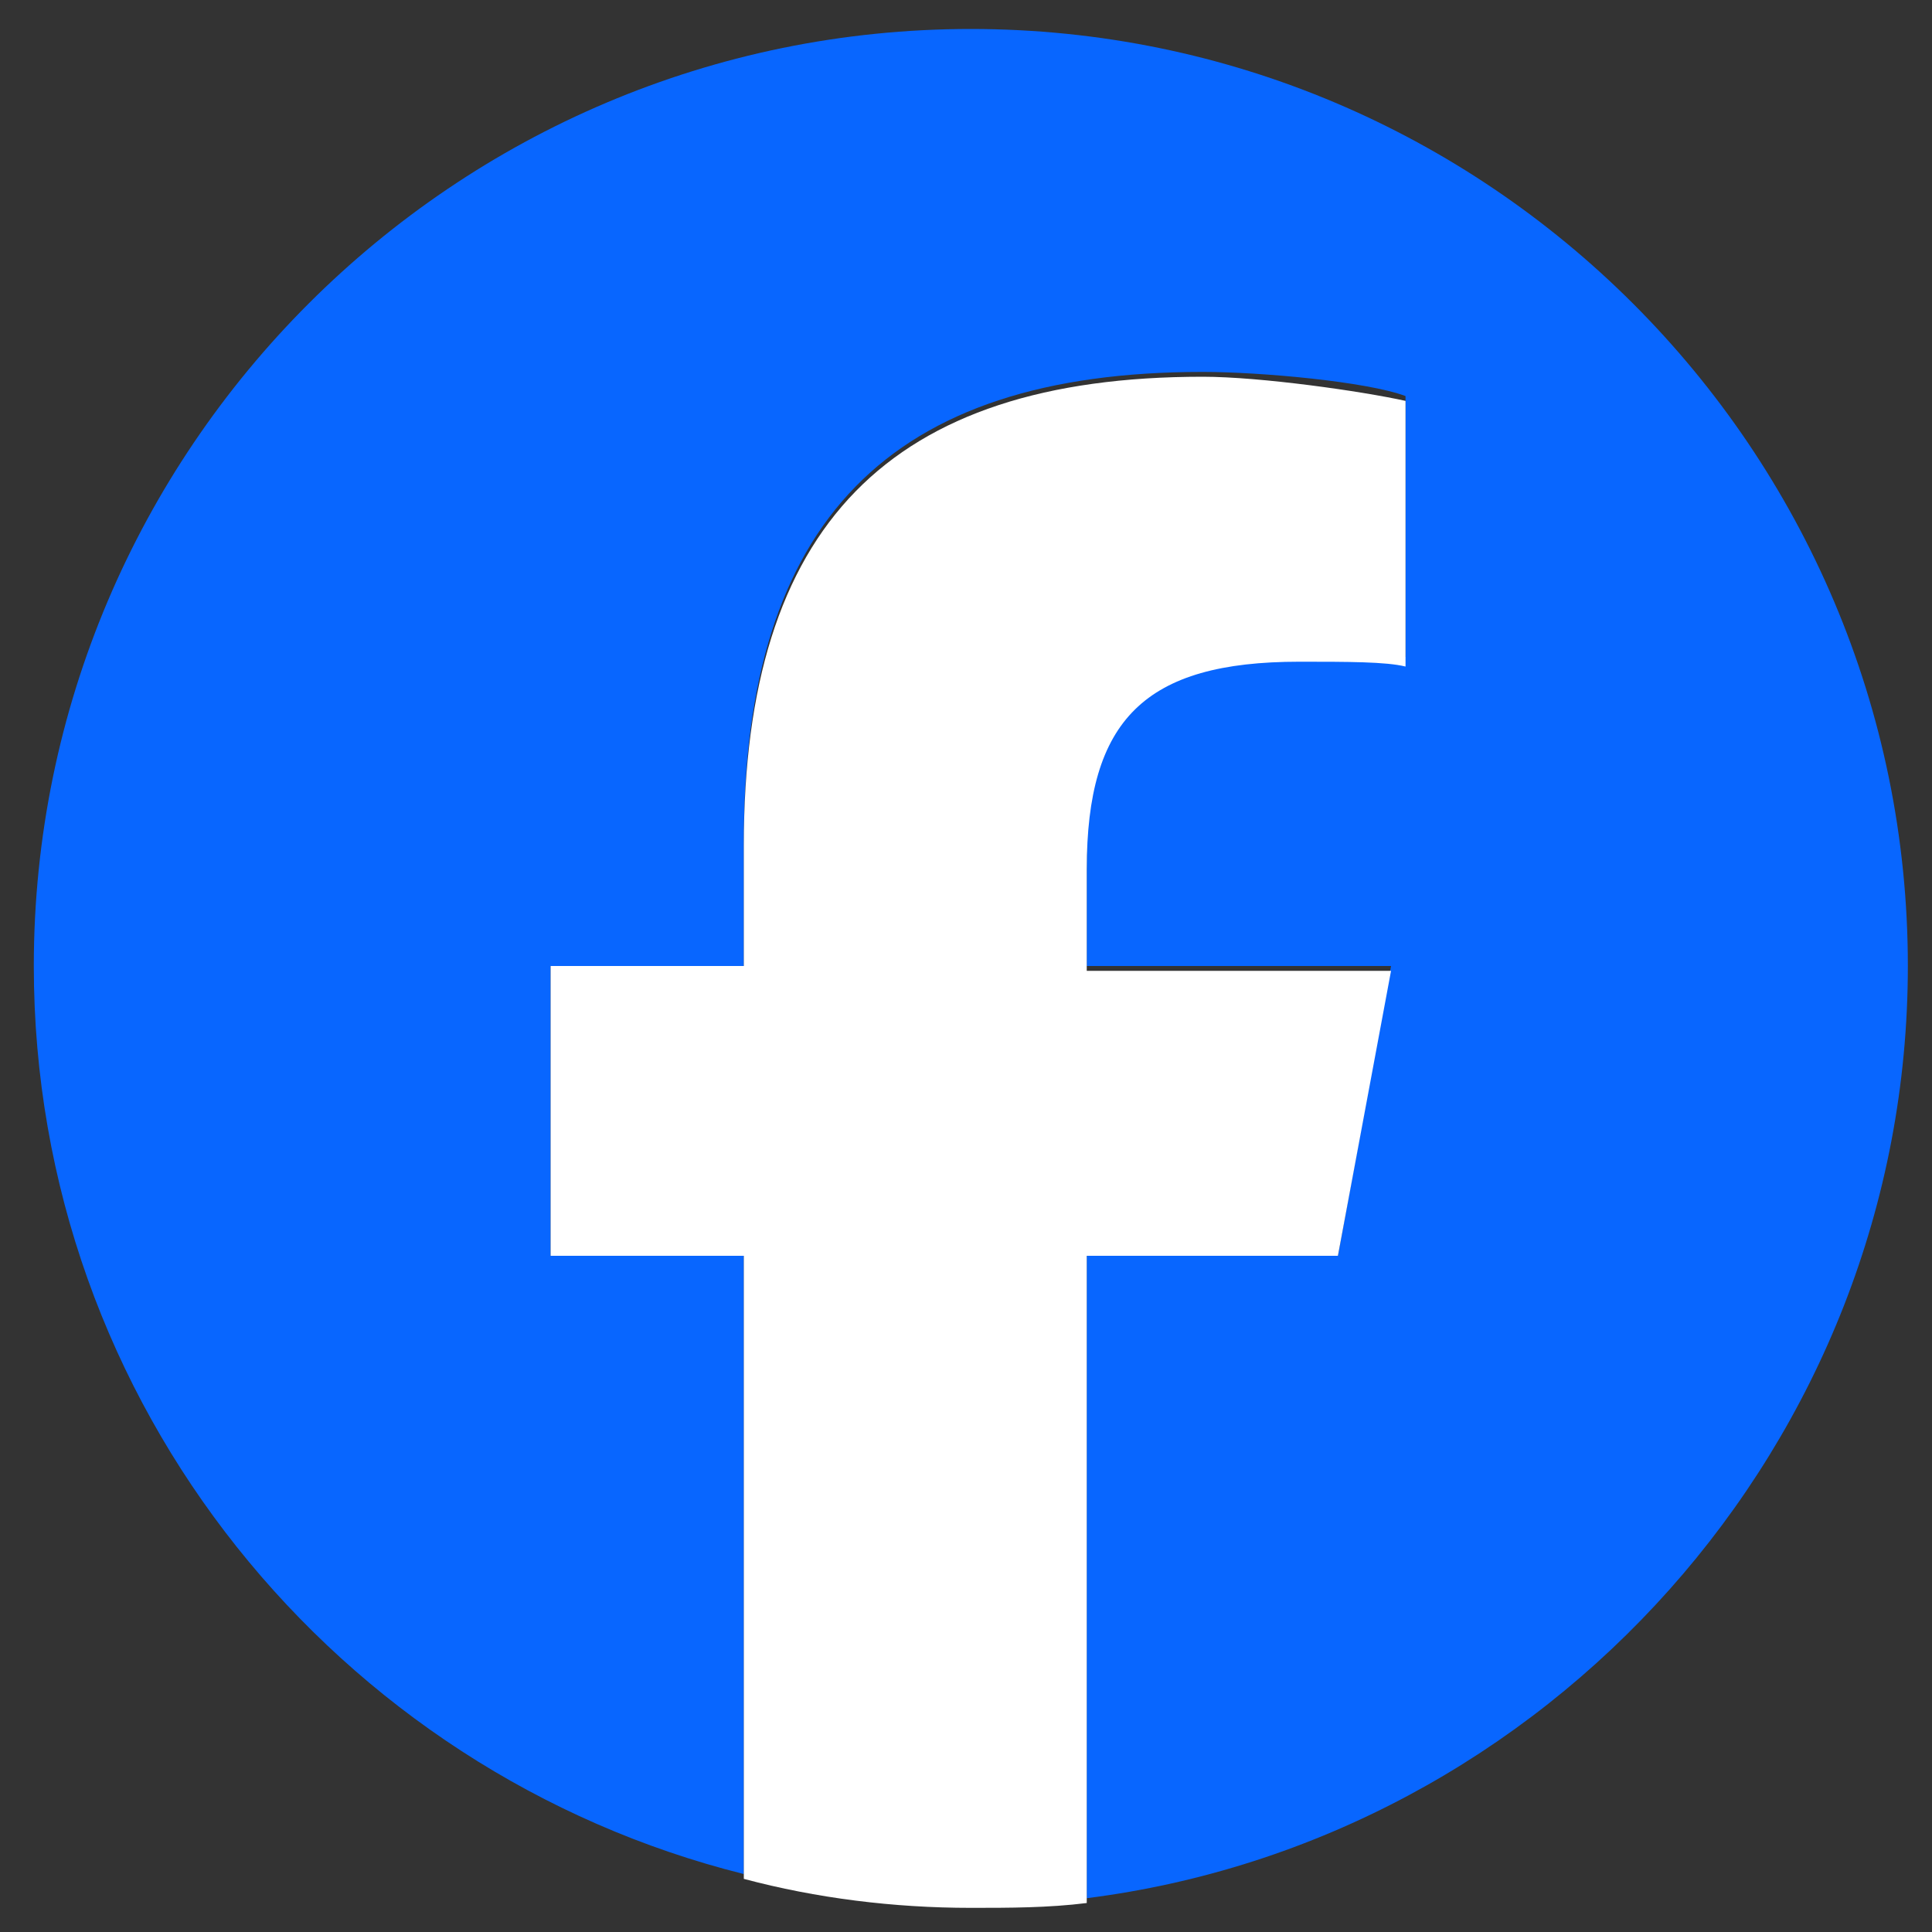
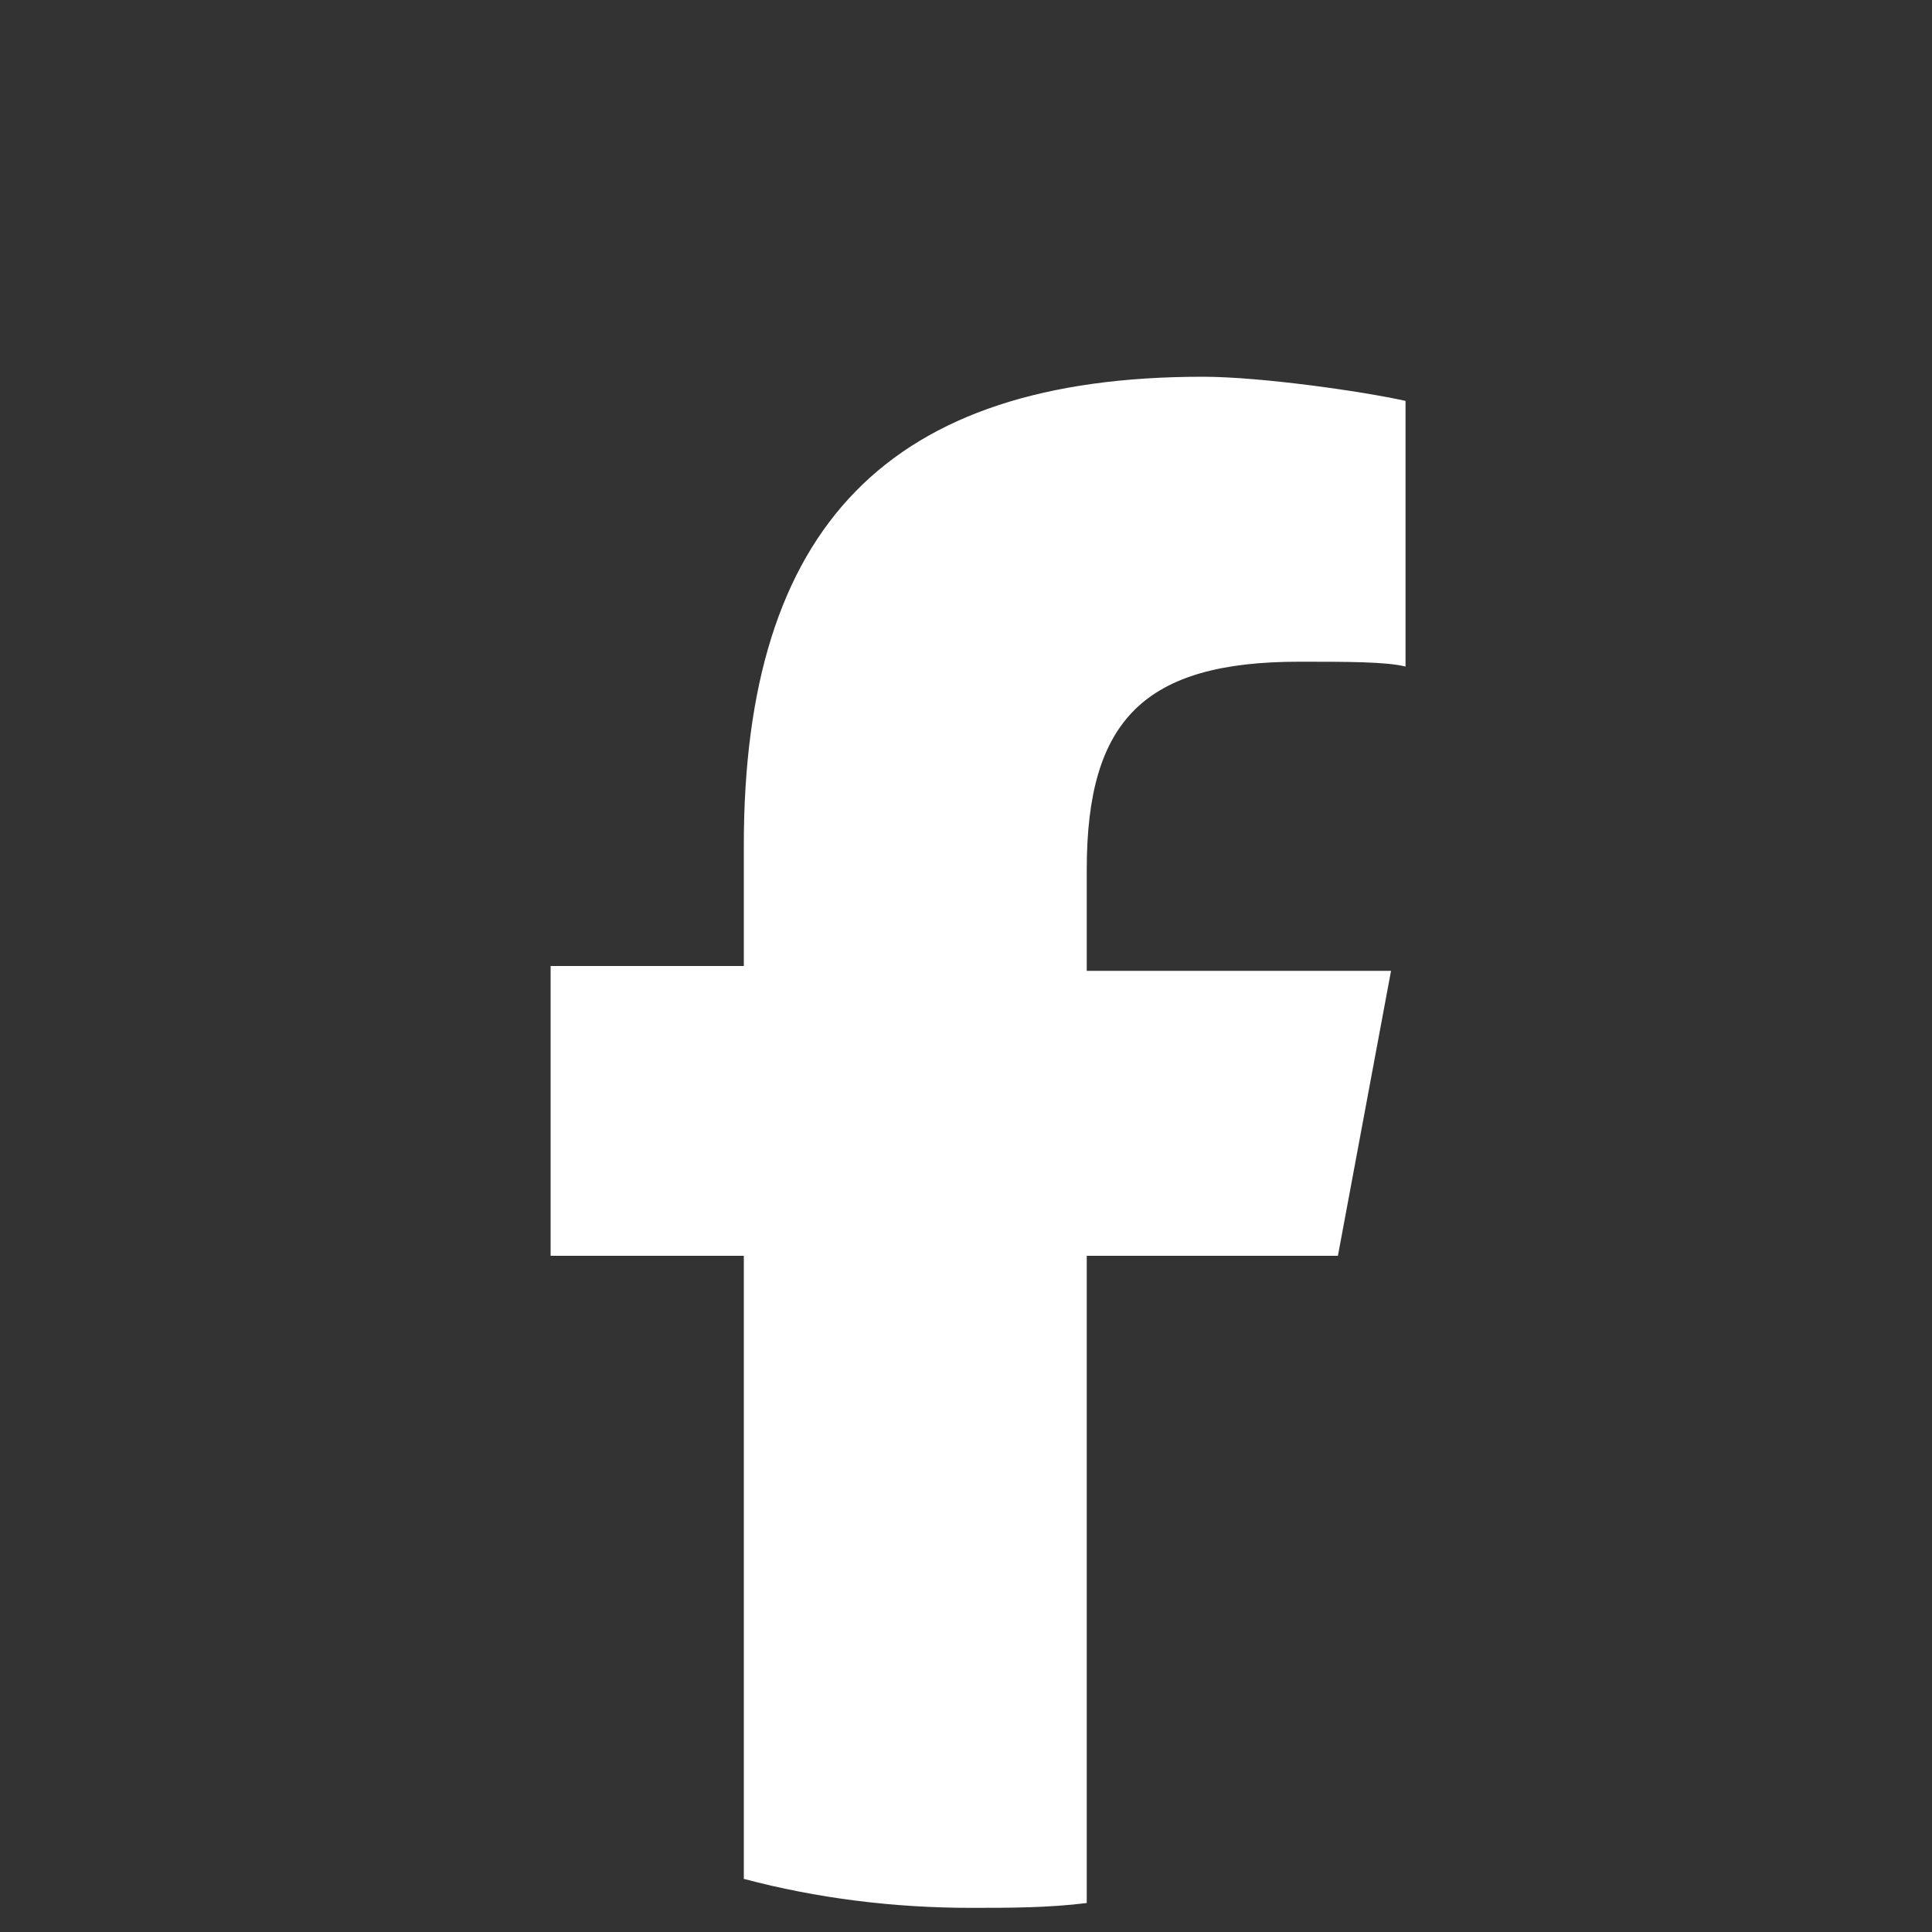
<svg xmlns="http://www.w3.org/2000/svg" version="1.1" id="FB" x="0px" y="0px" viewBox="0 0 40 40" style="enable-background:new 0 0 40 40;" xml:space="preserve">
  <rect x="0" y="0" width="40" height="40" fill="#333333" stroke="none" />
  <style type="text/css">
	.st0{fill:#0866FF;}
	.st1{fill:#FFFFFF;}
</style>
  <g id="Logo">
-     <path id="Initiator" class="st0" d="M39.5,20c0-10.7-8.7-19.4-19.4-19.4S0.7,9.3,0.7,20c0,9.1,6.3,16.7,14.7,18.8V26h-4V20h4v-2.6   c0-6.6,3-9.7,9.5-9.7c1.2,0,3.4,0.2,4.2,0.5v5.4c-0.5,0-1.3-0.1-2.2-0.1c-3.2,0-4.4,1.2-4.4,4.3V20h6.3L27.7,26h-5.2v13.3   C32,38.1,39.5,29.9,39.5,20z" />
    <path id="F" class="st1" d="M27.7,26l1.1-5.9h-6.3v-2.1c0-3.1,1.2-4.3,4.4-4.3c1,0,1.8,0,2.2,0.1V8.3c-0.9-0.2-3-0.5-4.2-0.5   c-6.5,0-9.5,3.1-9.5,9.7V20h-4V26h4v12.9c1.5,0.4,3.1,0.6,4.7,0.6c0.8,0,1.6,0,2.4-0.1V26H27.7z" />
  </g>
</svg>